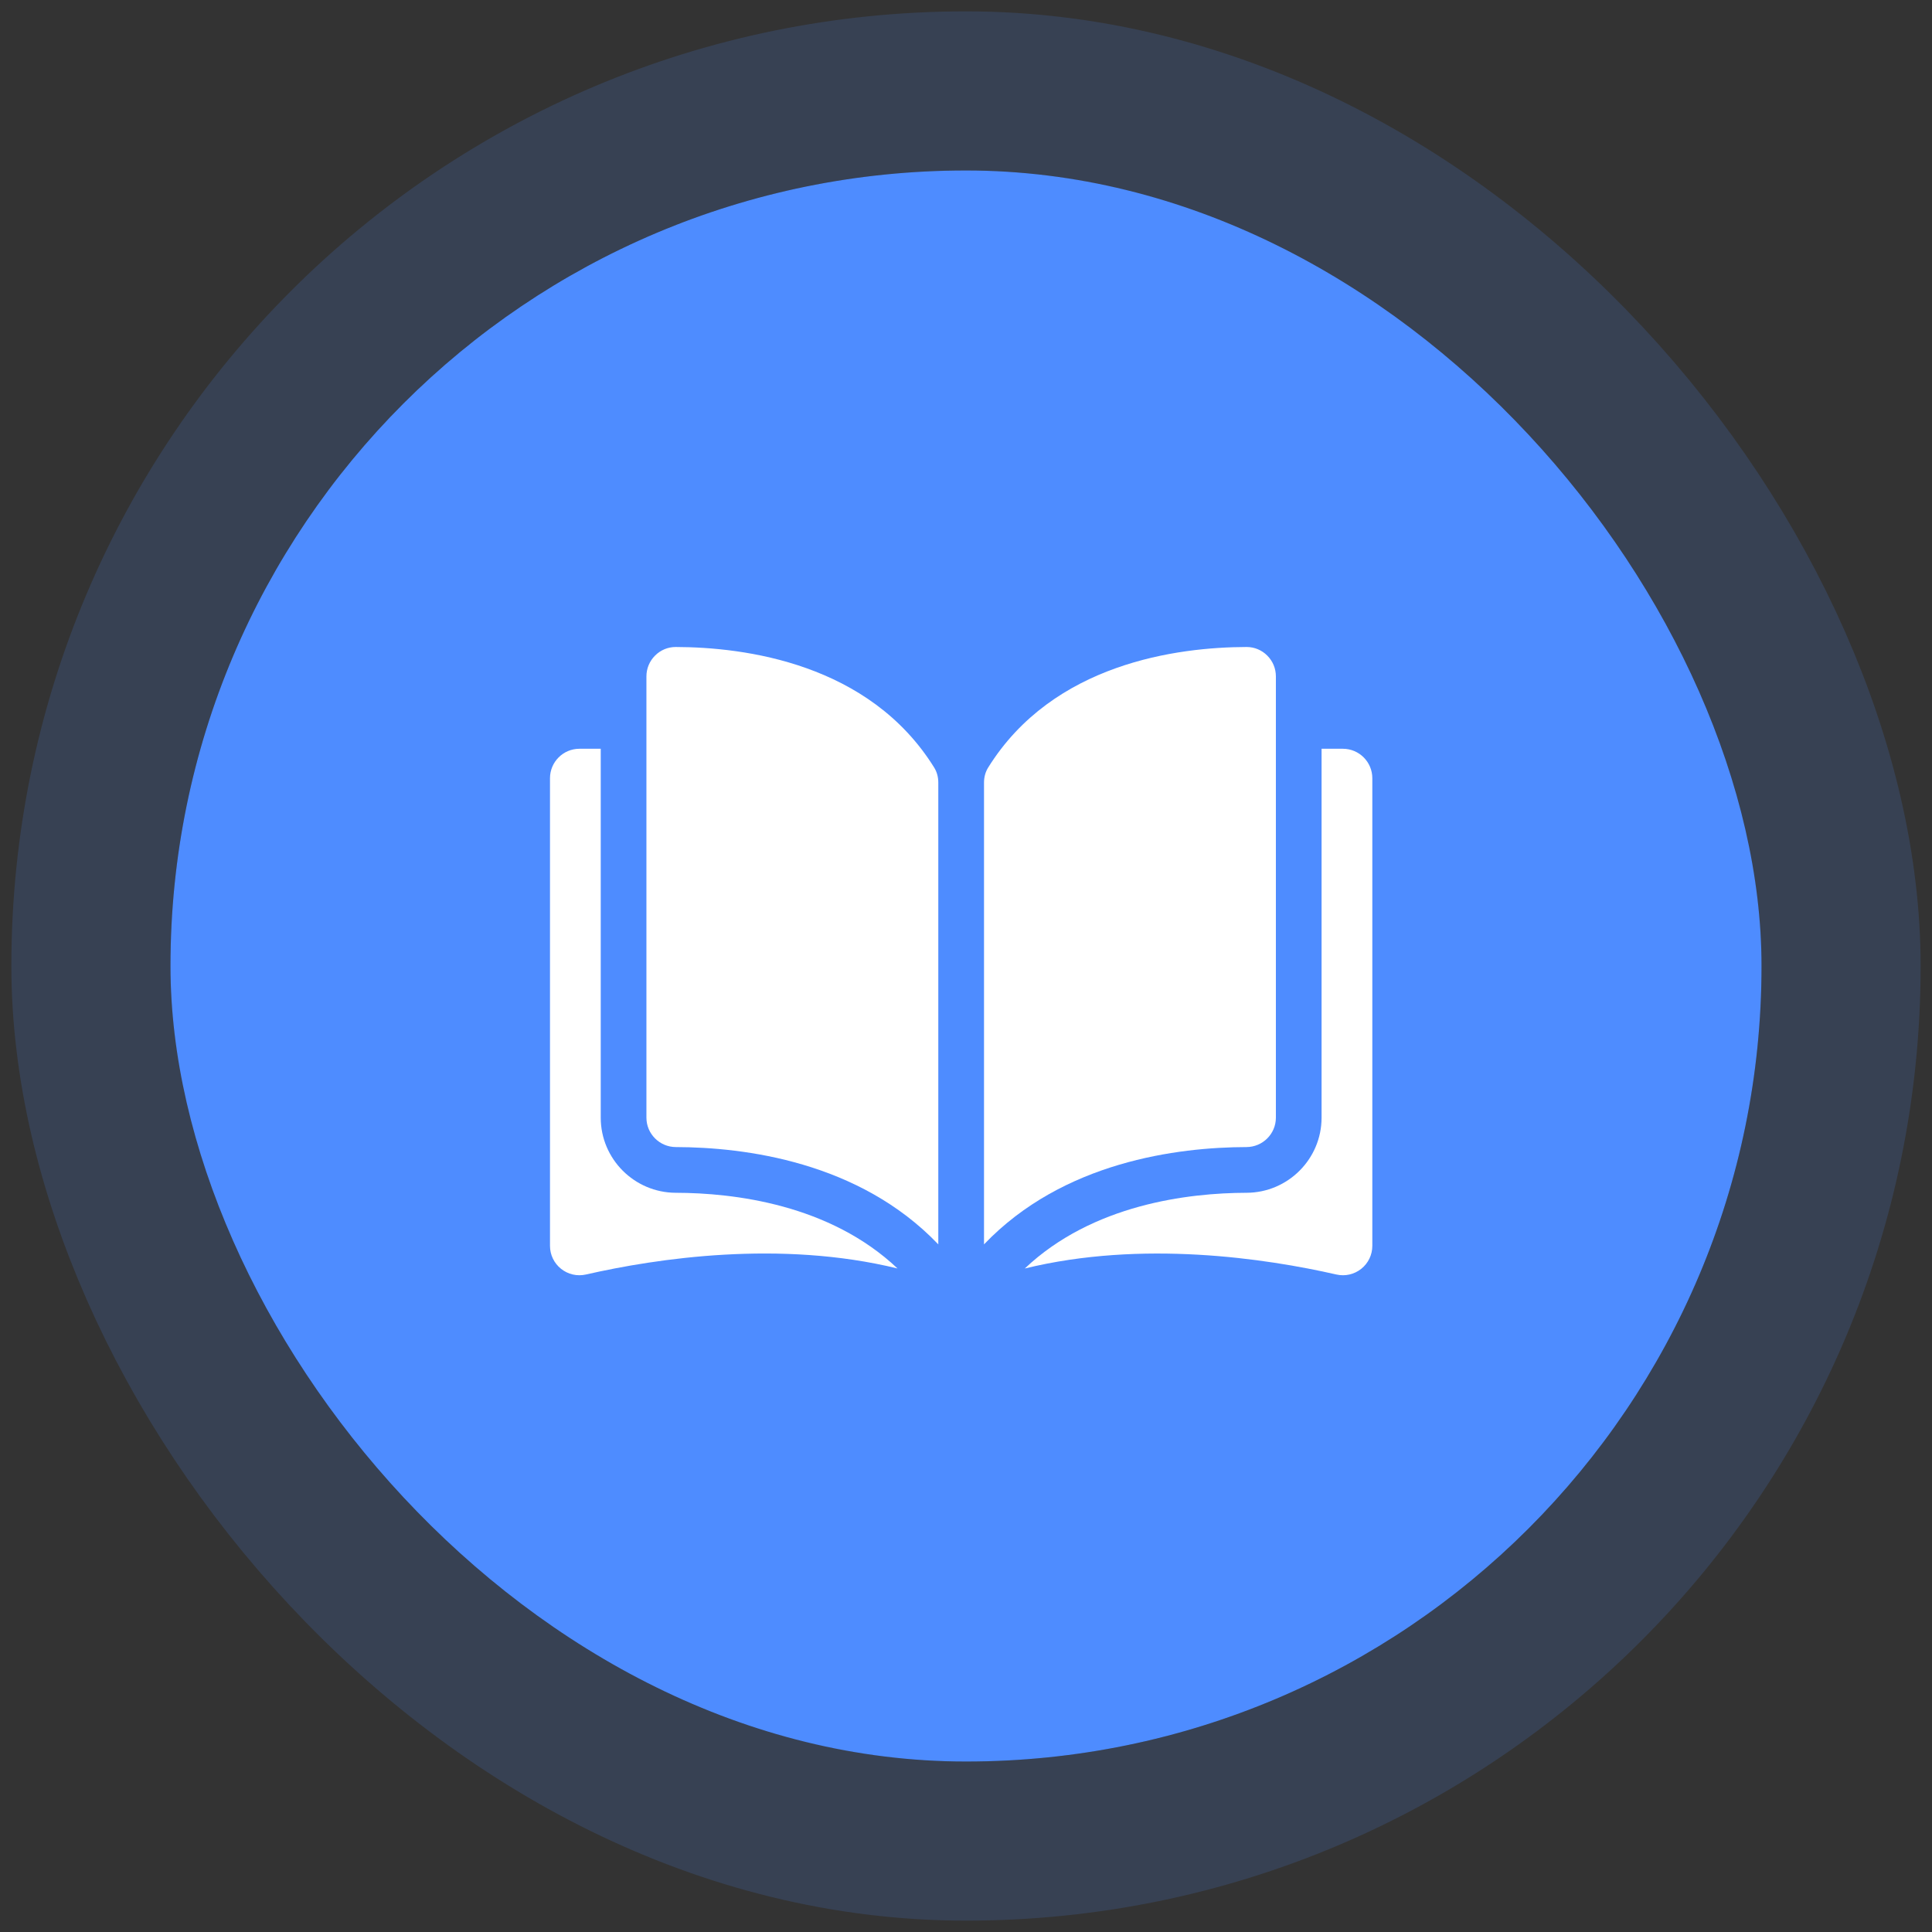
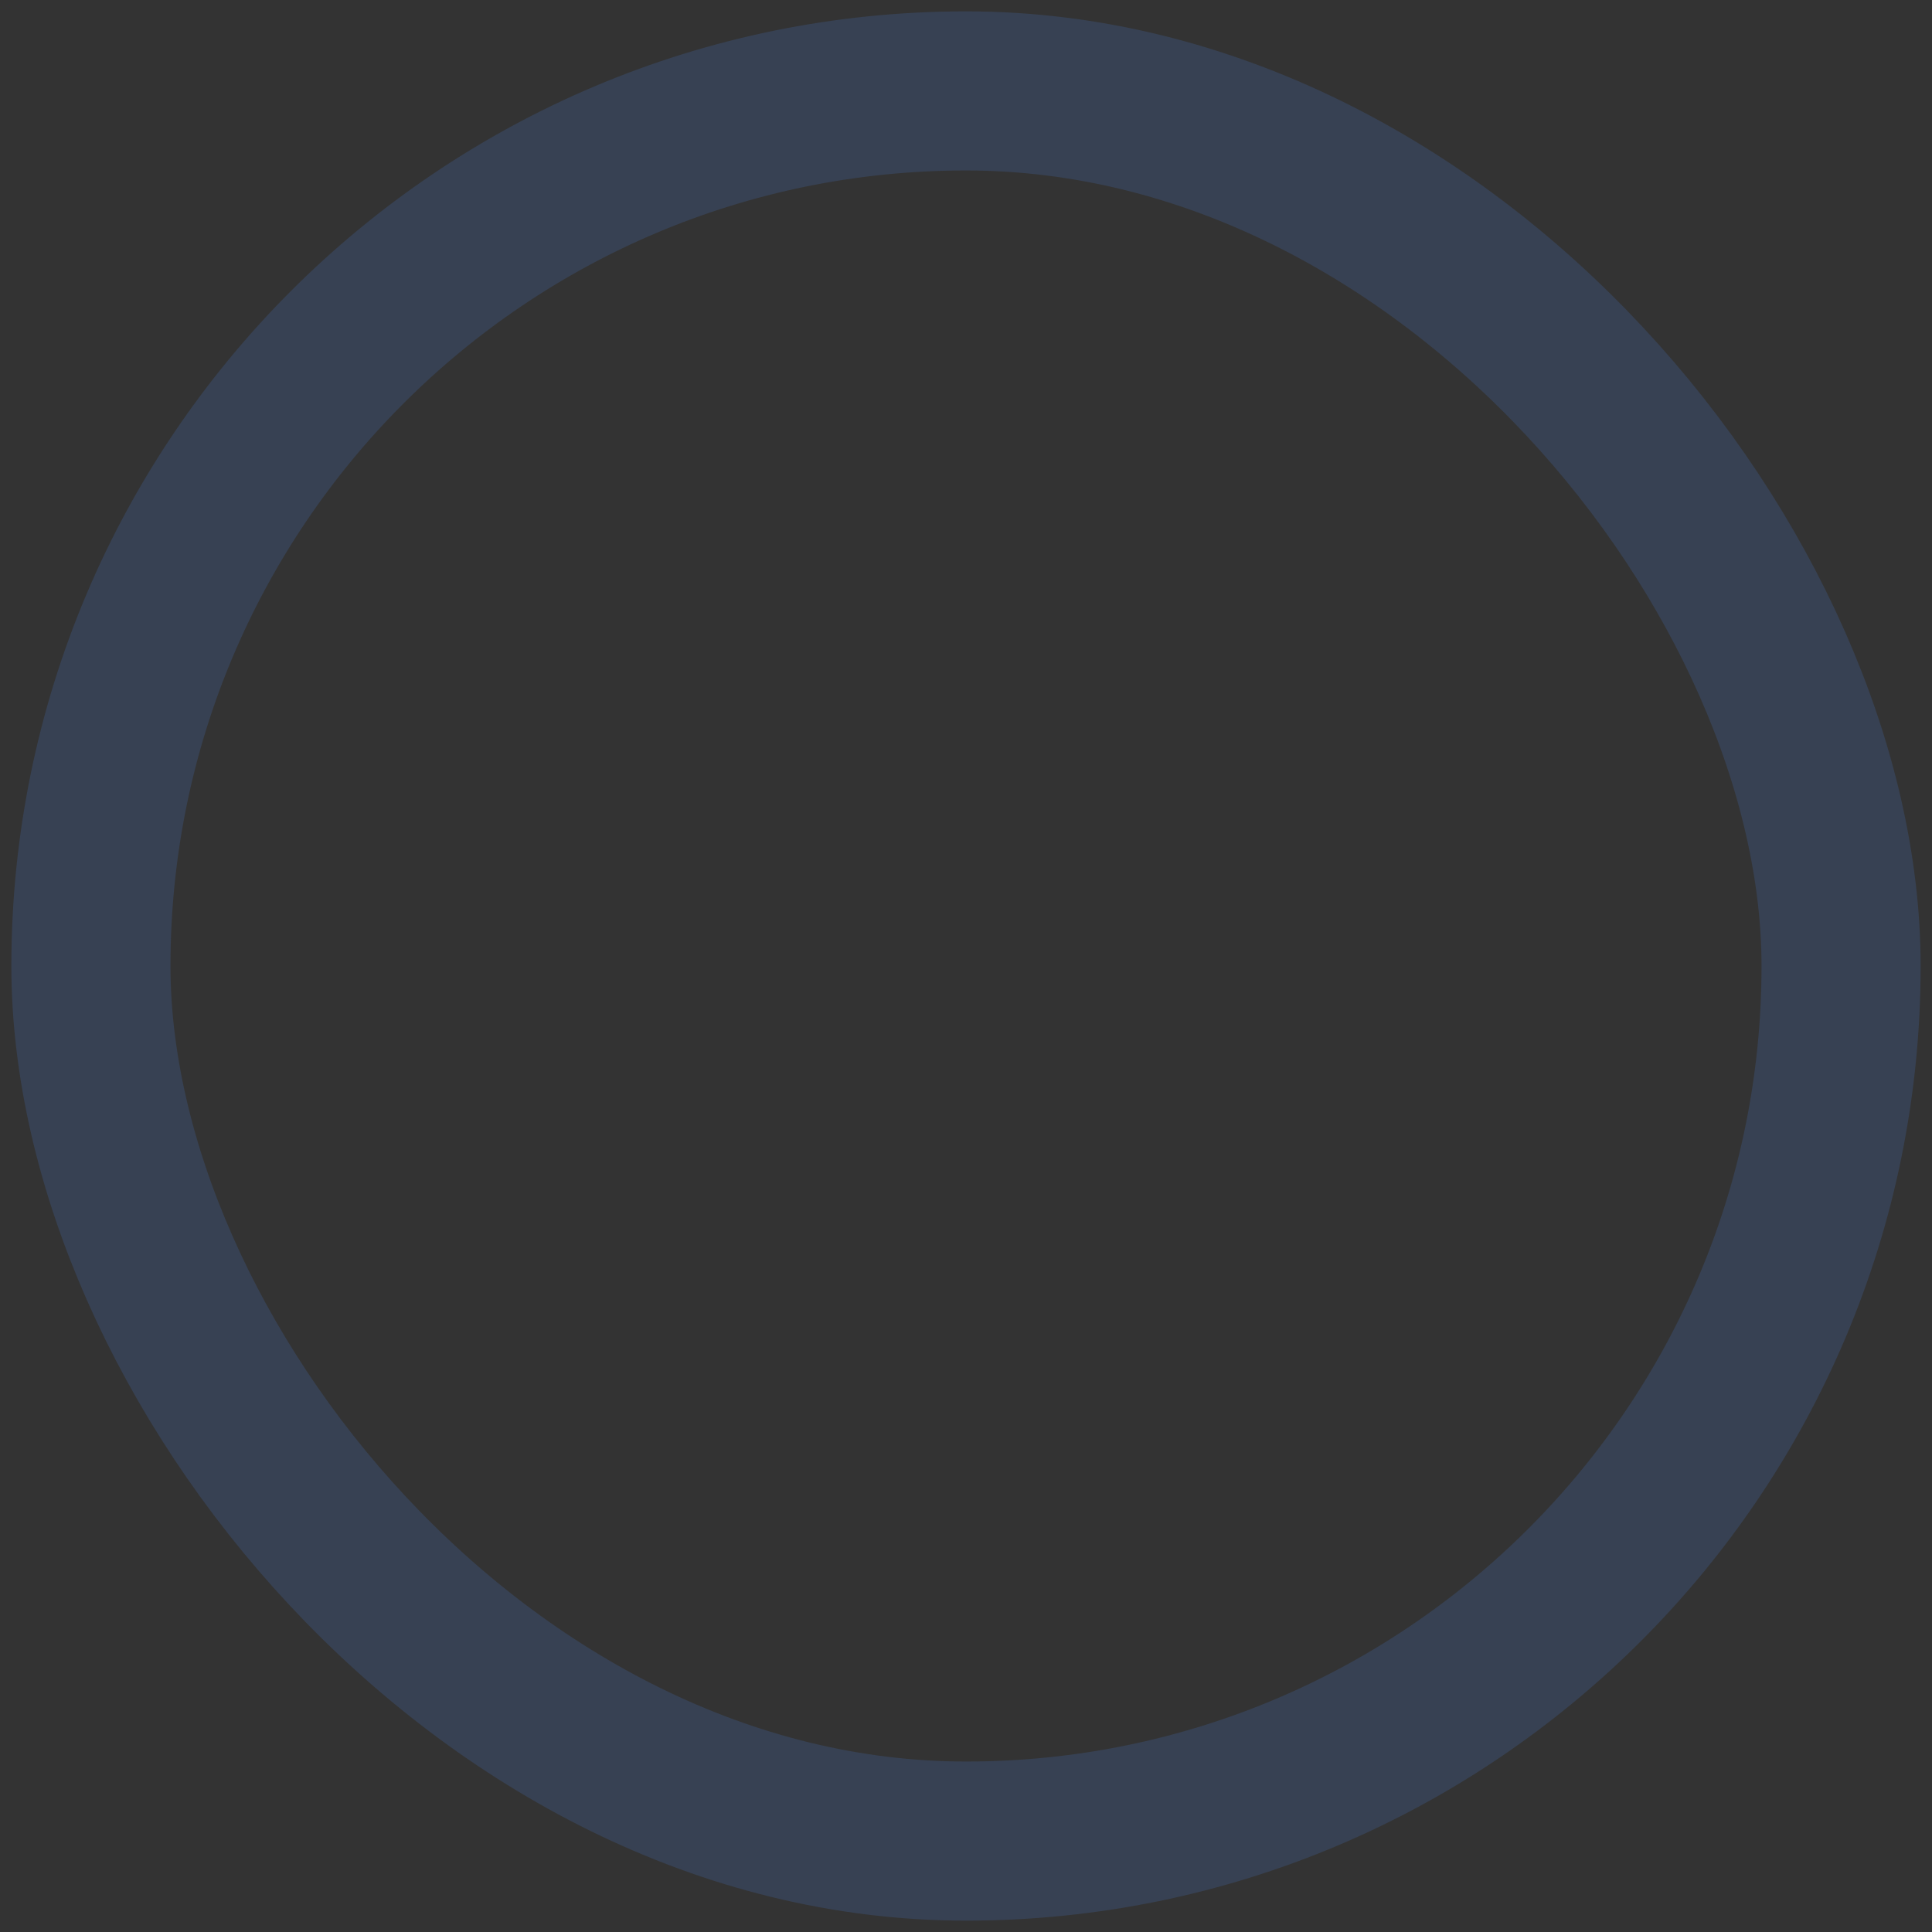
<svg xmlns="http://www.w3.org/2000/svg" width="68" height="68" viewBox="0 0 68 68" fill="none">
  <rect x="0" y="0" width="68" height="68" fill="#333333" stroke="none" />
-   <rect x="6" y="6" width="56" height="56" rx="28" fill="#4E8CFF" />
  <rect x="3.2" y="3.2" width="61.6" height="61.6" rx="30.8" stroke="#4E8CFF" stroke-opacity="0.16" stroke-width="5.6" />
  <g clip-path="url(#clip0_64_1360)">
    <path d="M23.785 22.772C23.784 22.772 23.783 22.772 23.782 22.772C23.509 22.772 23.251 22.879 23.057 23.073C22.86 23.269 22.752 23.53 22.752 23.808V39.338C22.752 39.908 23.217 40.372 23.789 40.373C26.2 40.379 30.239 40.882 33.025 43.798V27.545C33.025 27.352 32.976 27.17 32.883 27.02C30.596 23.337 26.201 22.778 23.785 22.772Z" fill="white" />
    <path d="M44.907 39.338V23.808C44.907 23.53 44.799 23.269 44.602 23.073C44.408 22.879 44.15 22.772 43.877 22.772C43.876 22.772 43.875 22.772 43.874 22.772C41.458 22.778 37.064 23.337 34.777 27.02C34.684 27.17 34.634 27.352 34.634 27.545V43.798C37.421 40.882 41.46 40.379 43.87 40.373C44.442 40.372 44.907 39.908 44.907 39.338Z" fill="white" />
-     <path d="M47.266 26.354H46.515V39.339C46.515 40.793 45.33 41.978 43.874 41.982C41.829 41.987 38.457 42.387 36.069 44.647C40.199 43.636 44.553 44.293 47.034 44.858C47.344 44.929 47.664 44.856 47.912 44.658C48.159 44.461 48.301 44.166 48.301 43.849V27.39C48.301 26.819 47.837 26.354 47.266 26.354Z" fill="white" />
-     <path d="M21.144 39.339V26.354H20.393C19.823 26.354 19.358 26.819 19.358 27.39V43.849C19.358 44.166 19.5 44.46 19.747 44.658C19.995 44.855 20.315 44.929 20.625 44.858C23.106 44.292 27.46 43.635 31.59 44.646C29.202 42.386 25.83 41.987 23.785 41.982C22.329 41.978 21.144 40.793 21.144 39.339Z" fill="white" />
  </g>
  <defs>
    <clipPath id="clip0_64_1360">
-       <rect width="28.943" height="28.943" fill="white" transform="translate(19.358 19.358)" />
-     </clipPath>
+       </clipPath>
  </defs>
</svg>